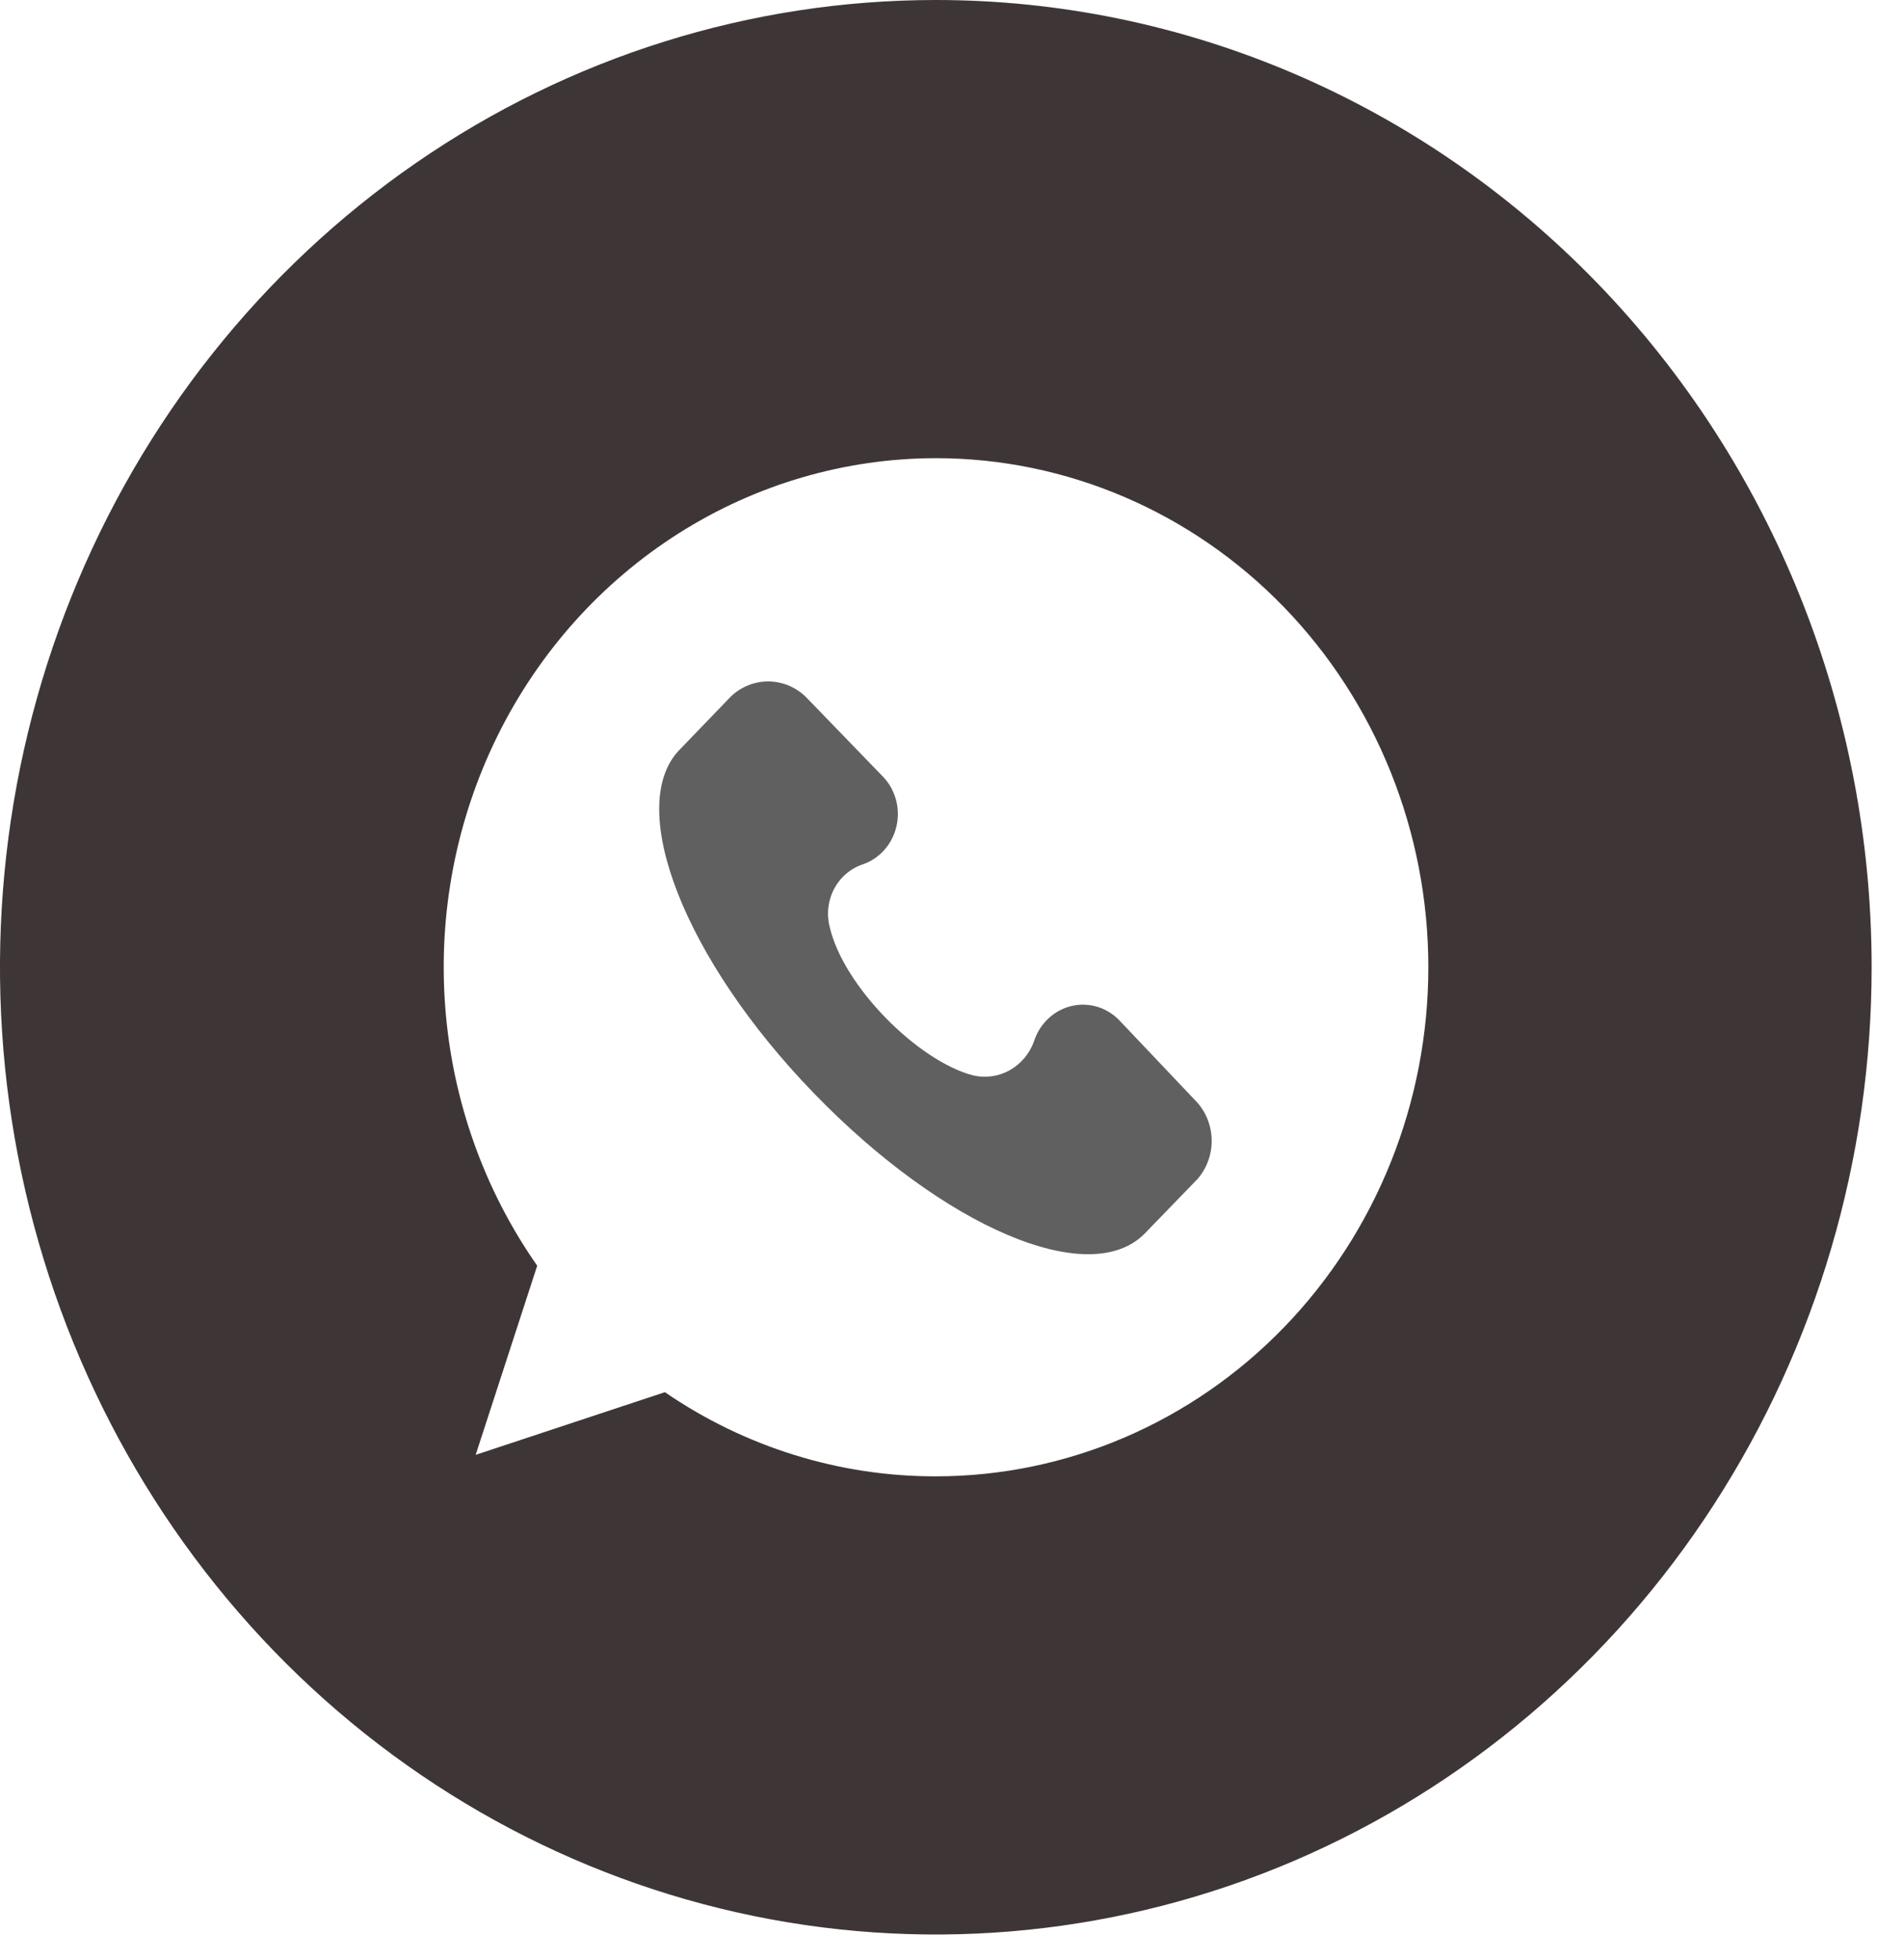
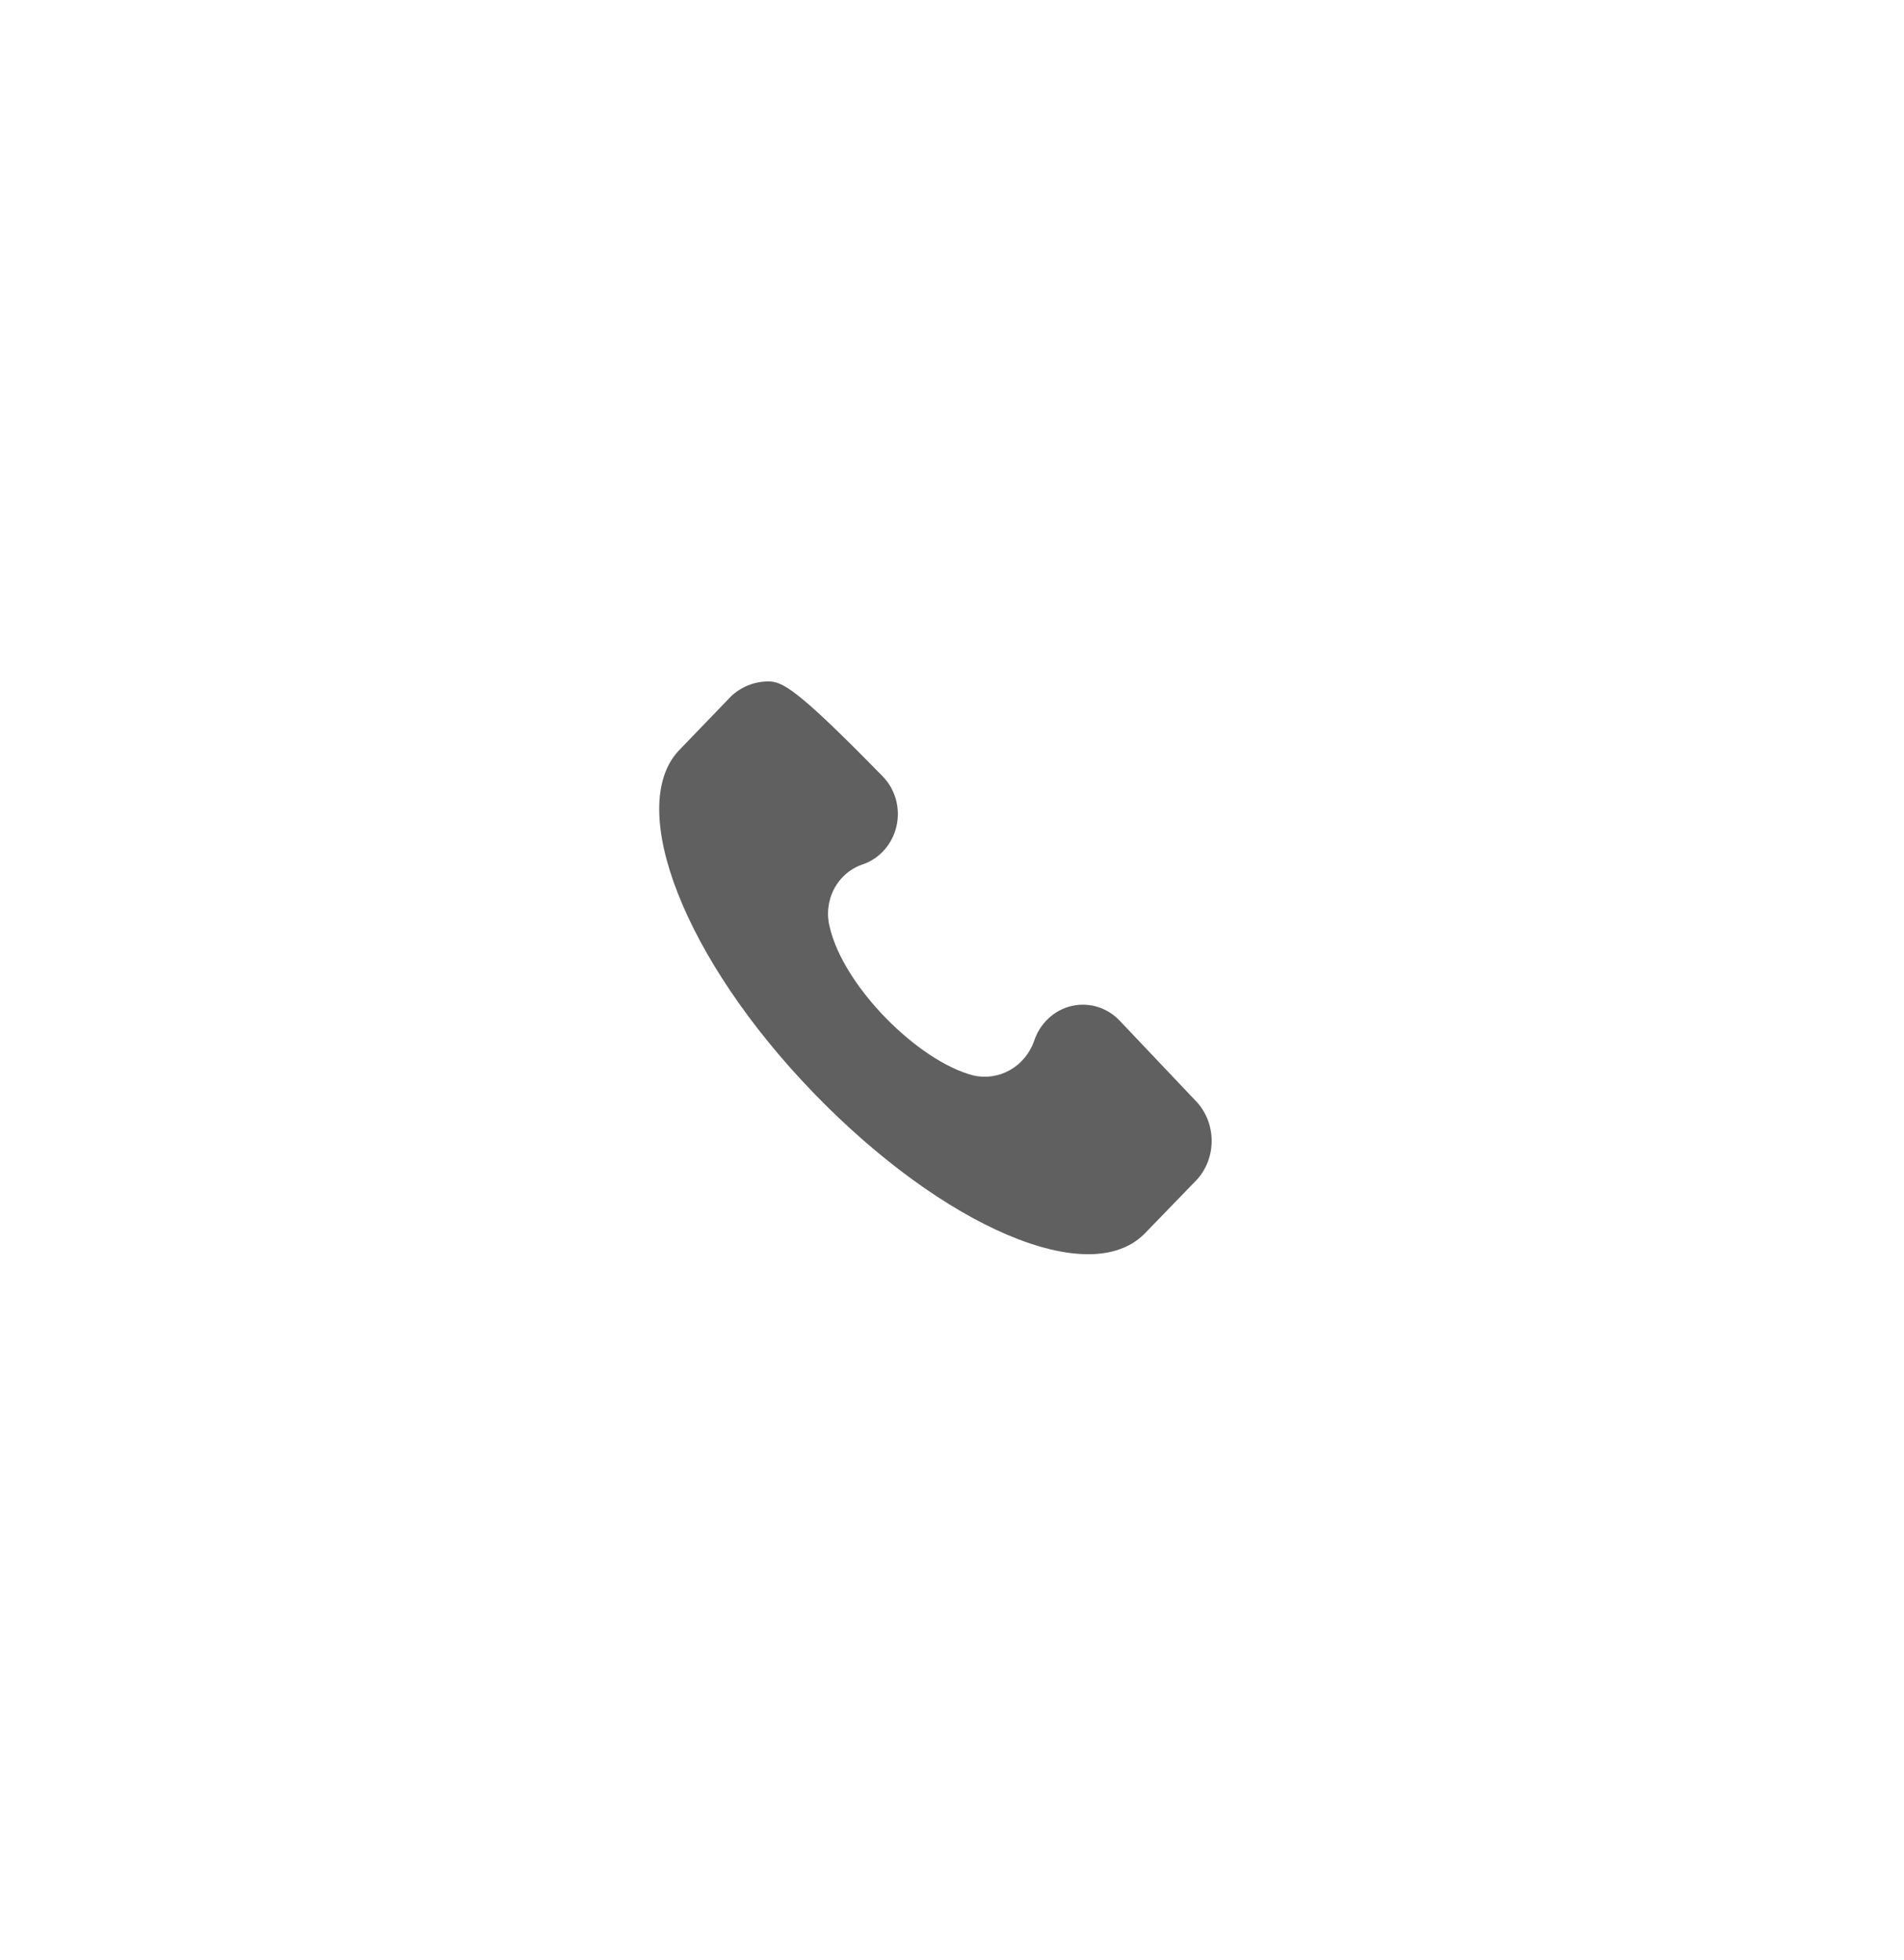
<svg xmlns="http://www.w3.org/2000/svg" width="34" height="35" viewBox="0 0 34 35" fill="none">
-   <path d="M20.004 18.24C19.895 18.121 19.757 18.033 19.605 17.985C19.453 17.938 19.292 17.931 19.137 17.967C18.982 18.003 18.838 18.08 18.721 18.191C18.603 18.301 18.515 18.441 18.465 18.597C18.386 18.817 18.233 19 18.034 19.113C17.835 19.225 17.603 19.259 17.381 19.208C16.394 18.954 15.063 17.617 14.817 16.56C14.757 16.33 14.785 16.085 14.895 15.876C15.005 15.667 15.189 15.51 15.409 15.437C15.557 15.386 15.69 15.296 15.795 15.176C15.9 15.057 15.974 14.911 16.009 14.754C16.045 14.597 16.041 14.432 15.998 14.277C15.954 14.122 15.874 13.98 15.763 13.867L14.382 12.439C14.2 12.267 13.963 12.171 13.717 12.171C13.47 12.171 13.233 12.267 13.052 12.439L12.115 13.412C11.178 14.43 12.214 17.131 14.534 19.526C16.853 21.922 19.461 23.041 20.446 22.027L21.383 21.059C21.547 20.872 21.637 20.629 21.637 20.377C21.637 20.125 21.547 19.882 21.383 19.695L20.004 18.24Z" fill="#606060" />
-   <path d="M16.711 0C13.406 0 10.175 1.013 7.427 2.911C4.679 4.81 2.537 7.508 1.272 10.664C0.007 13.821 -0.324 17.295 0.321 20.646C0.966 23.997 2.557 27.075 4.894 29.491C7.232 31.907 10.209 33.552 13.451 34.219C16.692 34.886 20.052 34.543 23.106 33.236C26.159 31.928 28.769 29.714 30.605 26.873C32.441 24.032 33.422 20.692 33.422 17.275C33.422 12.694 31.661 8.3 28.527 5.06C25.393 1.82 21.143 0 16.711 0ZM16.711 26.368C14.99 26.371 13.307 25.848 11.873 24.865L8.494 25.984L9.593 22.606C8.644 21.249 8.075 19.648 7.95 17.978C7.824 16.308 8.148 14.635 8.884 13.143C9.62 11.652 10.741 10.399 12.122 9.524C13.503 8.649 15.091 8.185 16.711 8.183C19.043 8.183 21.28 9.141 22.93 10.846C24.579 12.551 25.506 14.864 25.506 17.275C25.506 19.687 24.579 22 22.93 23.705C21.28 25.41 19.043 26.368 16.711 26.368Z" fill="#3E3636" />
+   <path d="M20.004 18.24C19.895 18.121 19.757 18.033 19.605 17.985C19.453 17.938 19.292 17.931 19.137 17.967C18.982 18.003 18.838 18.08 18.721 18.191C18.603 18.301 18.515 18.441 18.465 18.597C18.386 18.817 18.233 19 18.034 19.113C17.835 19.225 17.603 19.259 17.381 19.208C16.394 18.954 15.063 17.617 14.817 16.56C14.757 16.33 14.785 16.085 14.895 15.876C15.005 15.667 15.189 15.51 15.409 15.437C15.557 15.386 15.69 15.296 15.795 15.176C15.9 15.057 15.974 14.911 16.009 14.754C16.045 14.597 16.041 14.432 15.998 14.277C15.954 14.122 15.874 13.98 15.763 13.867C14.2 12.267 13.963 12.171 13.717 12.171C13.47 12.171 13.233 12.267 13.052 12.439L12.115 13.412C11.178 14.43 12.214 17.131 14.534 19.526C16.853 21.922 19.461 23.041 20.446 22.027L21.383 21.059C21.547 20.872 21.637 20.629 21.637 20.377C21.637 20.125 21.547 19.882 21.383 19.695L20.004 18.24Z" fill="#606060" />
</svg>